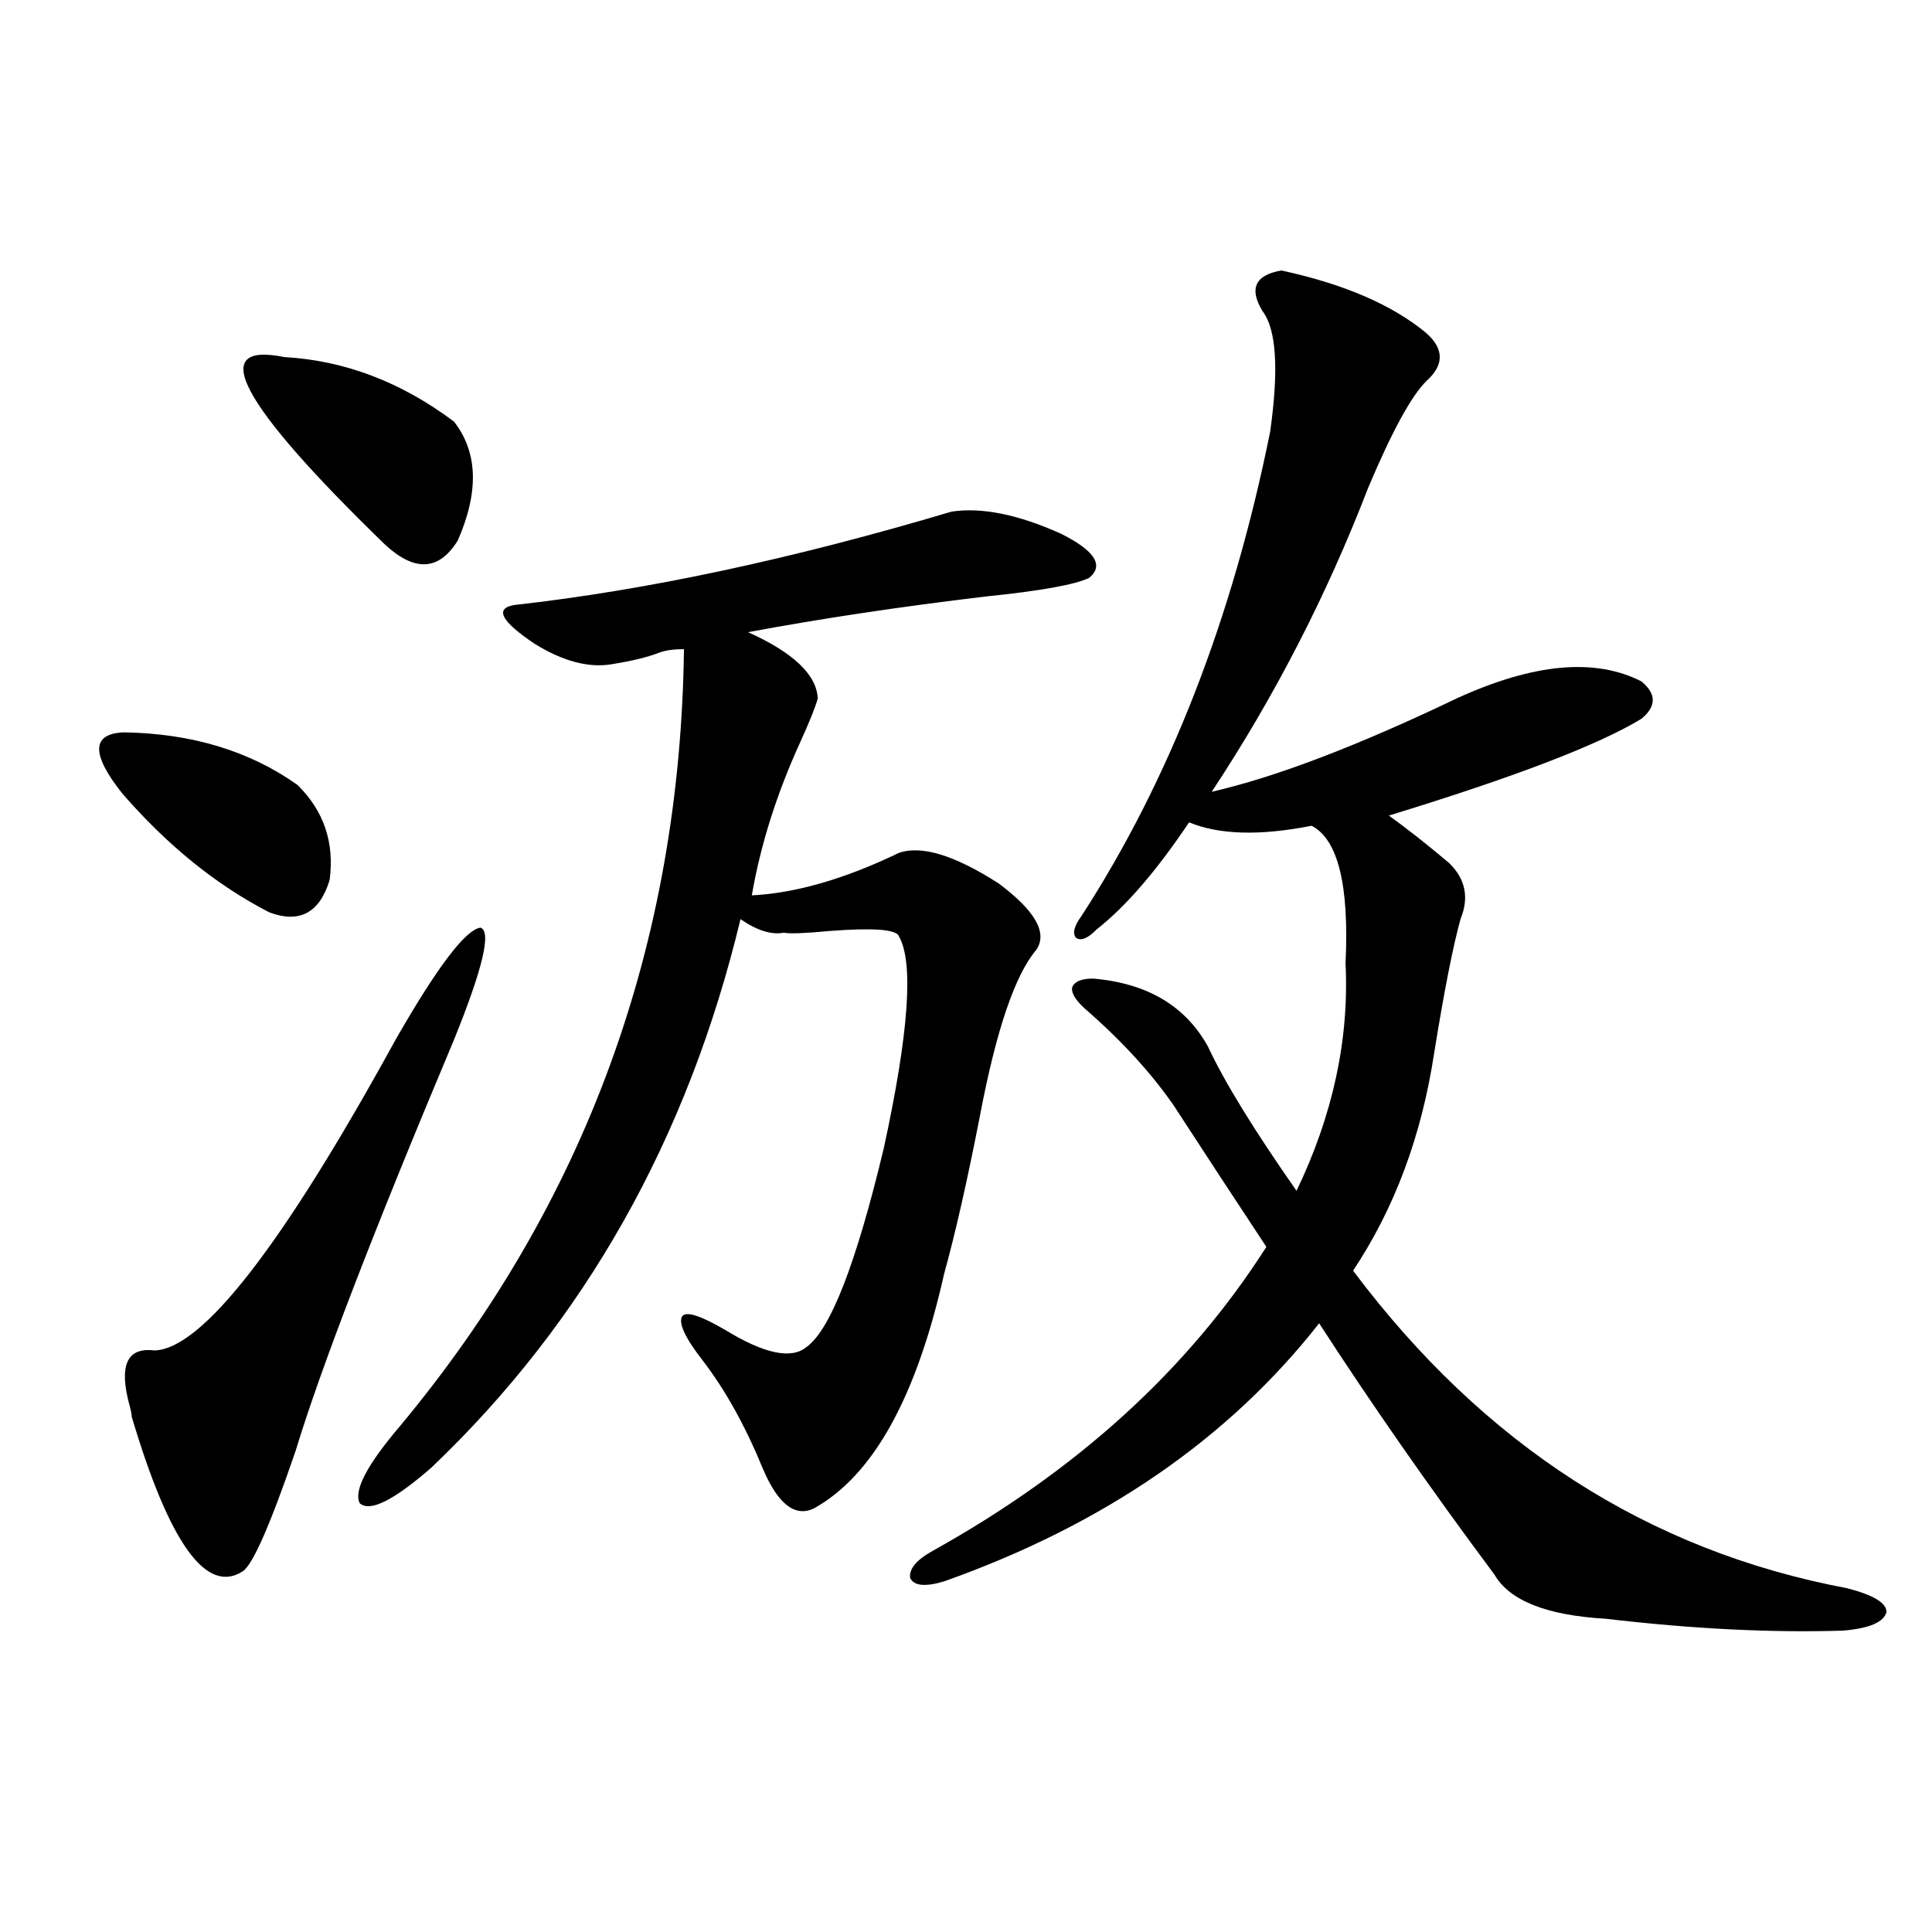
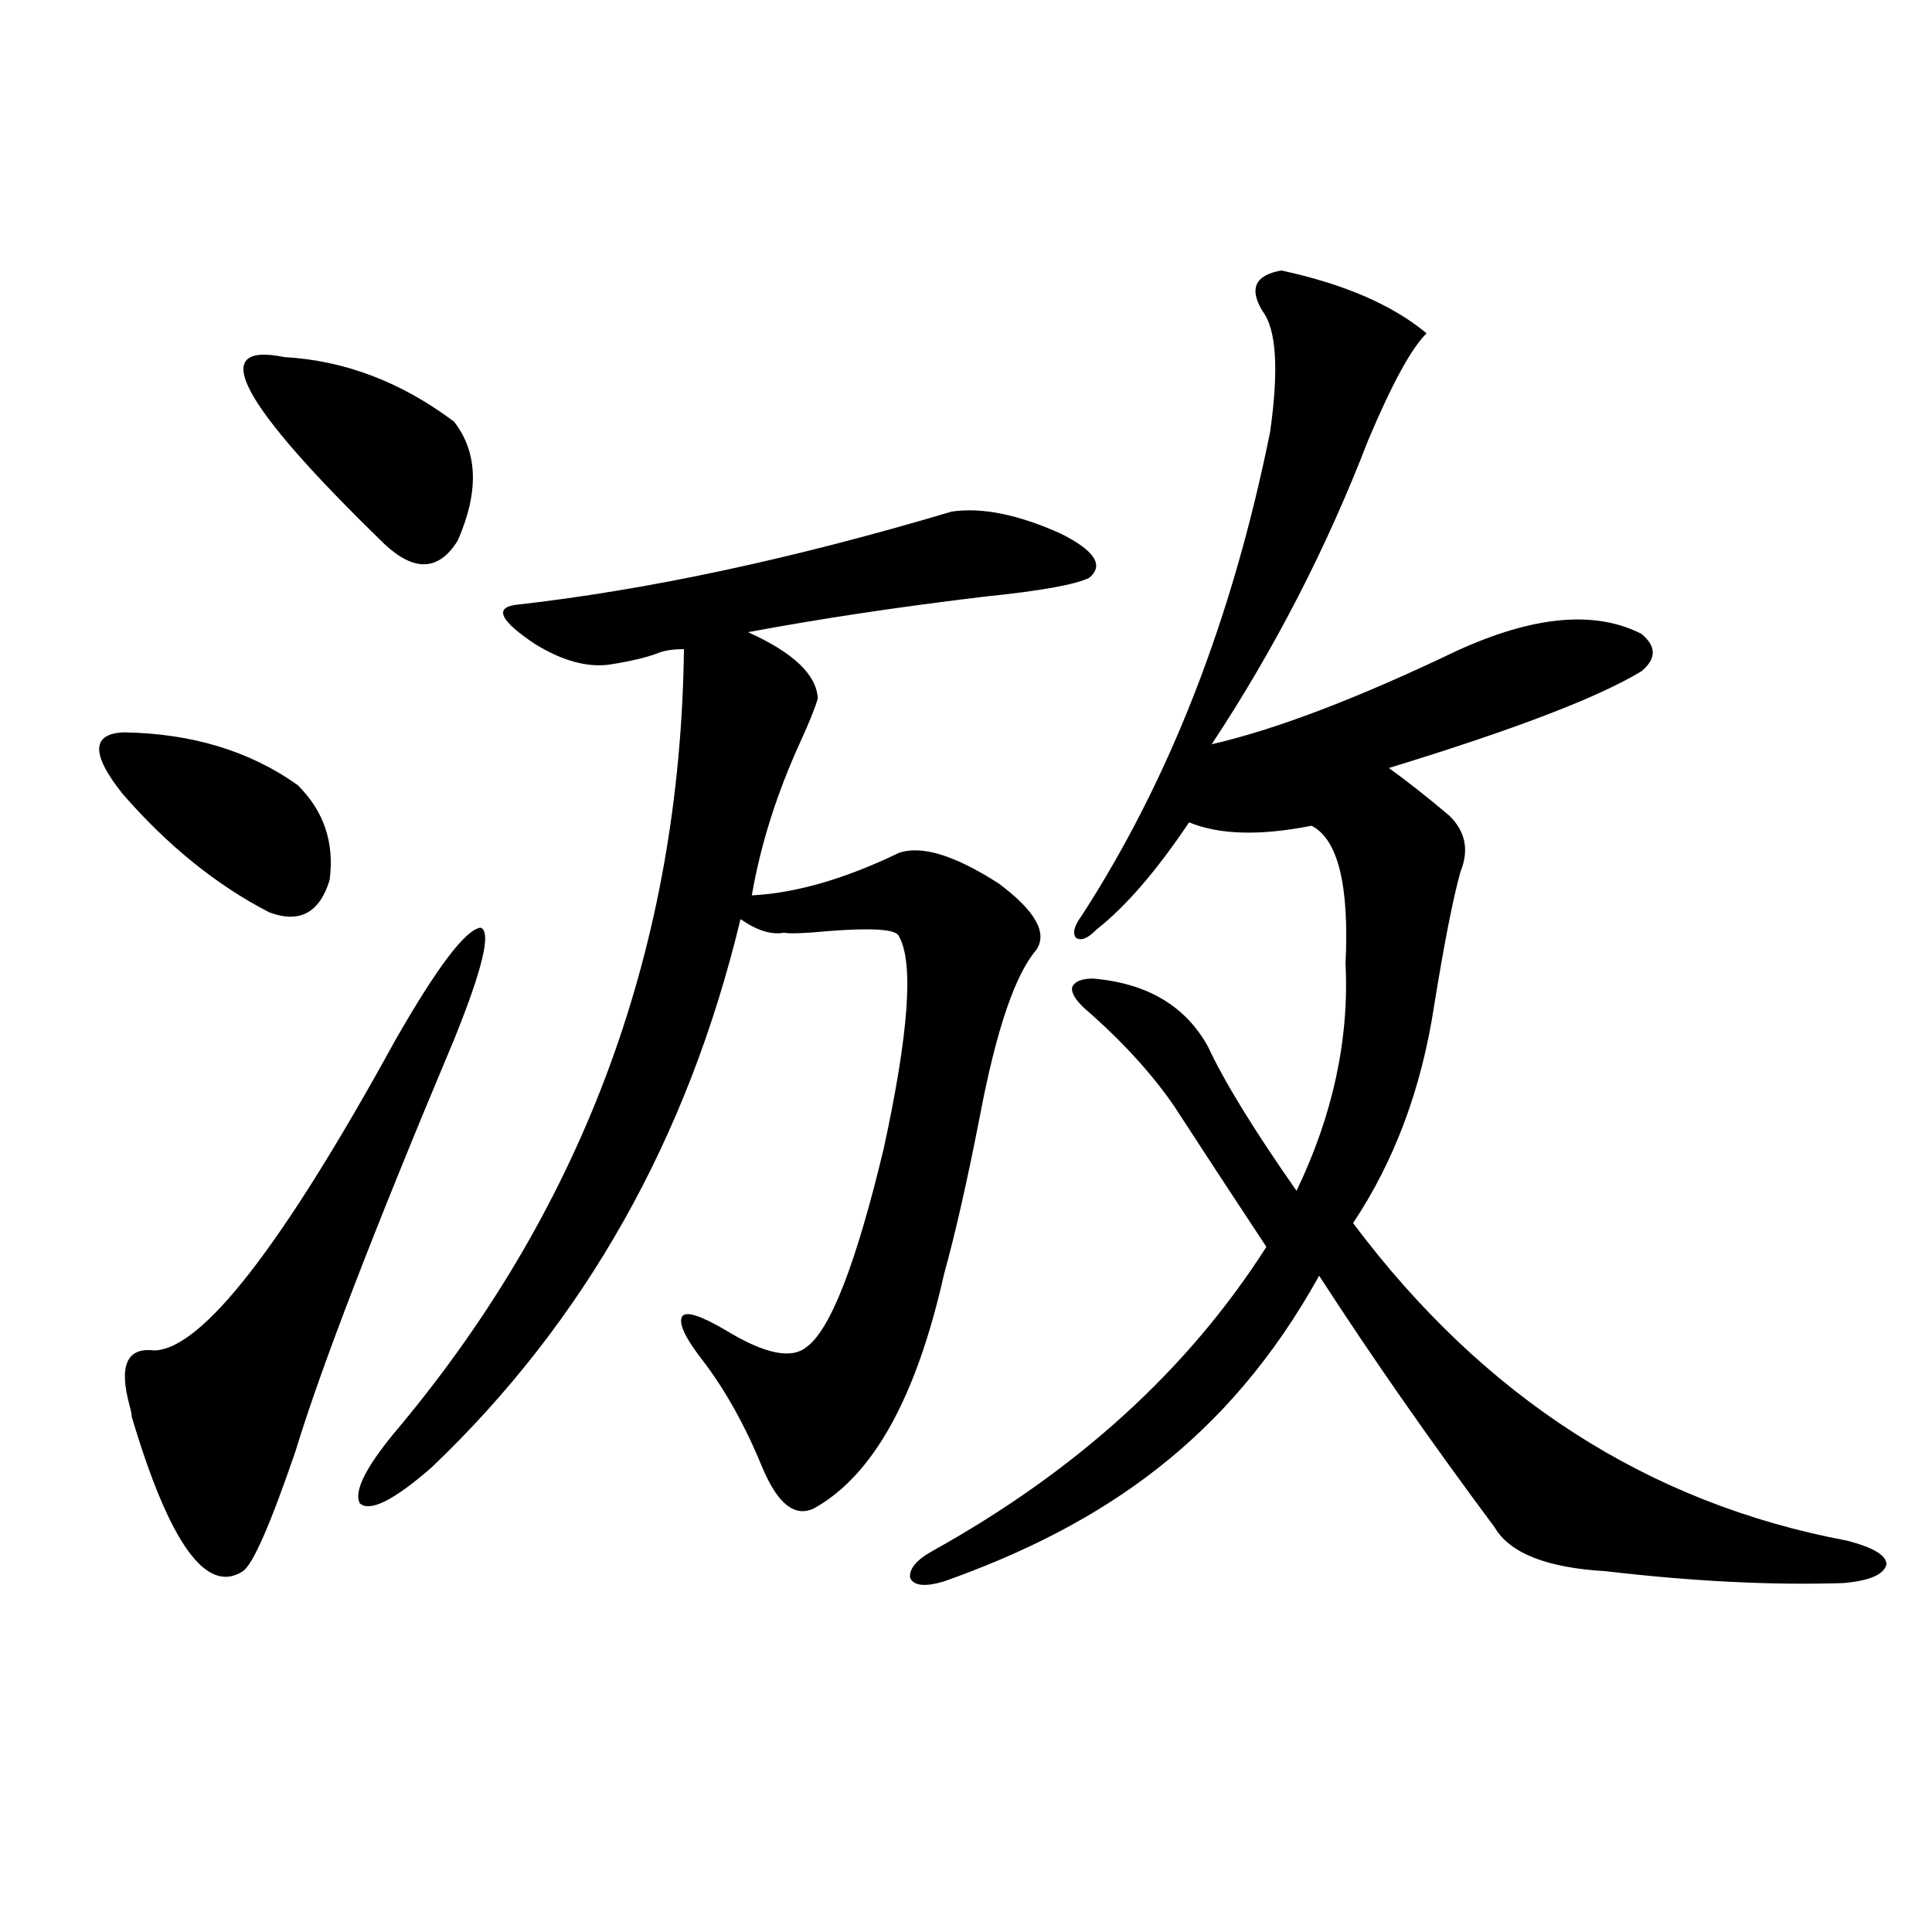
<svg xmlns="http://www.w3.org/2000/svg" version="1.1" id="图层_1" x="0px" y="0px" width="1000px" height="1000px" viewBox="0 0 1000 1000" enable-background="new 0 0 1000 1000" xml:space="preserve">
-   <path d="M64.267,379.066c35.121,0.591,65.029,9.668,89.754,27.246c13.658,13.485,19.177,29.883,16.585,49.219  c-5.213,17.001-15.609,22.563-31.219,16.699c-27.316-14.063-52.682-34.565-76.096-61.523  C47.026,390.204,47.347,379.657,64.267,379.066z M204.751,538.148c21.463-37.491,36.097-56.827,43.901-58.008  c5.854,1.758,1.296,21.094-13.658,58.008c-41.63,99.028-68.946,169.931-81.949,212.695c-13.018,38.095-22.118,58.887-27.316,62.402  c-18.871,12.305-38.048-14.351-57.56-79.98c0-1.167-0.335-2.925-0.976-5.273c-5.854-21.094-1.631-30.762,12.683-29.004  C104.586,698.411,146.216,644.798,204.751,538.148z M147.191,184.828c31.219,1.758,60.486,12.896,87.803,33.398  c12.348,15.82,13.003,36.337,1.951,61.523c-9.756,15.82-22.438,16.411-38.048,1.758C124.098,208.86,106.857,176.63,147.191,184.828z   M492.549,264.809c15.609-2.335,34.466,1.47,56.584,11.426c17.561,8.789,22.438,16.411,14.634,22.852  c-7.164,3.516-25.045,6.743-53.657,9.668c-44.236,5.273-85.211,11.426-122.924,18.457c23.414,10.547,35.441,21.973,36.097,34.277  c-1.311,4.696-4.237,12.017-8.78,21.973c-12.362,26.958-20.822,53.613-25.365,79.98c22.759-1.167,48.124-8.487,76.096-21.973  c11.707-4.093,28.933,1.181,51.706,15.82c18.856,14.063,25.365,25.488,19.512,34.277c-11.066,12.896-20.822,41.61-29.268,86.133  c-6.509,33.398-12.683,60.645-18.536,81.738c-14.313,63.872-36.752,104.302-67.315,121.289c-9.756,4.696-18.536-2.046-26.341-20.215  c-9.115-22.261-19.512-41.007-31.219-56.25c-9.115-11.714-12.683-19.336-10.731-22.852c1.951-2.925,9.421-0.577,22.438,7.031  c20.152,12.305,34.146,15.243,41.95,8.789c12.348-8.789,25.686-43.066,39.999-102.832c13.003-59.766,15.609-96.378,7.805-109.863  c-1.311-3.516-13.338-4.395-36.097-2.637c-12.362,1.181-20.167,1.47-23.414,0.879c-6.509,1.181-13.993-1.167-22.438-7.031  c-27.316,113.681-80.653,208.301-159.996,283.887c-19.512,17.001-31.874,23.153-37.072,18.457  c-3.262-6.44,3.567-19.624,20.487-39.551C302.95,623.114,352.064,488.93,354.016,336c-5.213,0-9.436,0.591-12.683,1.758  c-5.854,2.349-14.313,4.395-25.365,6.152c-11.707,1.758-24.725-1.758-39.023-10.547c-17.561-11.714-21.143-18.457-10.731-20.215  C334.504,305.54,409.944,289.418,492.549,264.809z M663.276,140.004c32.515,7.031,57.56,17.88,75.12,32.52  c9.101,8.212,9.101,16.411,0,24.609c-7.805,7.622-17.896,26.079-30.243,55.371c-21.463,55.673-48.459,108.105-80.974,157.324  c33.17-7.608,75.44-23.73,126.826-48.34c39.664-18.155,71.538-21.094,95.607-8.789c7.805,6.454,7.805,12.896,0,19.336  c-22.118,13.485-65.699,30.185-130.729,50.098c9.756,7.031,20.152,15.243,31.219,24.609c8.445,8.212,10.396,17.88,5.854,29.004  c-3.902,14.063-8.46,37.216-13.658,69.434c-6.509,42.778-20.487,80.282-41.95,112.5c67.636,90.239,152.832,145.02,255.604,164.355  c13.658,3.516,20.487,7.608,20.487,12.305c-1.311,5.273-8.78,8.487-22.438,9.668c-37.072,1.167-78.047-0.879-122.924-6.152  c-30.578-1.758-49.755-9.38-57.56-22.852c-33.17-44.522-63.413-87.891-90.729-130.078  C635.96,744.691,571.236,789.228,488.646,818.52c-9.756,2.925-15.609,2.335-17.561-1.758c-0.655-4.683,3.247-9.366,11.707-14.063  c74.785-41.597,132.345-94.043,172.679-157.324c-16.265-24.609-32.194-48.917-47.804-72.949  c-11.707-16.987-26.996-33.687-45.853-50.098c-5.213-4.683-7.484-8.487-6.829-11.426c1.296-2.925,4.878-4.395,10.731-4.395  c27.957,2.349,47.804,14.063,59.511,35.156c8.445,18.169,23.734,43.066,45.853,74.707c18.856-39.249,27.316-78.511,25.365-117.773  c1.951-40.43-3.902-64.16-17.561-71.191c-26.676,5.273-47.804,4.696-63.413-1.758c-16.92,25.2-32.85,43.657-47.804,55.371  c-4.558,4.696-8.14,6.152-10.731,4.395c-1.951-2.335-0.976-6.152,2.927-11.426c45.518-70.313,78.047-153.809,97.559-250.488  c4.543-32.218,3.247-53.022-3.902-62.402C646.356,149.384,649.618,142.353,663.276,140.004z" />
+   <path d="M64.267,379.066c35.121,0.591,65.029,9.668,89.754,27.246c13.658,13.485,19.177,29.883,16.585,49.219  c-5.213,17.001-15.609,22.563-31.219,16.699c-27.316-14.063-52.682-34.565-76.096-61.523  C47.026,390.204,47.347,379.657,64.267,379.066z M204.751,538.148c21.463-37.491,36.097-56.827,43.901-58.008  c5.854,1.758,1.296,21.094-13.658,58.008c-41.63,99.028-68.946,169.931-81.949,212.695c-13.018,38.095-22.118,58.887-27.316,62.402  c-18.871,12.305-38.048-14.351-57.56-79.98c0-1.167-0.335-2.925-0.976-5.273c-5.854-21.094-1.631-30.762,12.683-29.004  C104.586,698.411,146.216,644.798,204.751,538.148z M147.191,184.828c31.219,1.758,60.486,12.896,87.803,33.398  c12.348,15.82,13.003,36.337,1.951,61.523c-9.756,15.82-22.438,16.411-38.048,1.758C124.098,208.86,106.857,176.63,147.191,184.828z   M492.549,264.809c15.609-2.335,34.466,1.47,56.584,11.426c17.561,8.789,22.438,16.411,14.634,22.852  c-7.164,3.516-25.045,6.743-53.657,9.668c-44.236,5.273-85.211,11.426-122.924,18.457c23.414,10.547,35.441,21.973,36.097,34.277  c-1.311,4.696-4.237,12.017-8.78,21.973c-12.362,26.958-20.822,53.613-25.365,79.98c22.759-1.167,48.124-8.487,76.096-21.973  c11.707-4.093,28.933,1.181,51.706,15.82c18.856,14.063,25.365,25.488,19.512,34.277c-11.066,12.896-20.822,41.61-29.268,86.133  c-6.509,33.398-12.683,60.645-18.536,81.738c-14.313,63.872-36.752,104.302-67.315,121.289c-9.756,4.696-18.536-2.046-26.341-20.215  c-9.115-22.261-19.512-41.007-31.219-56.25c-9.115-11.714-12.683-19.336-10.731-22.852c1.951-2.925,9.421-0.577,22.438,7.031  c20.152,12.305,34.146,15.243,41.95,8.789c12.348-8.789,25.686-43.066,39.999-102.832c13.003-59.766,15.609-96.378,7.805-109.863  c-1.311-3.516-13.338-4.395-36.097-2.637c-12.362,1.181-20.167,1.47-23.414,0.879c-6.509,1.181-13.993-1.167-22.438-7.031  c-27.316,113.681-80.653,208.301-159.996,283.887c-19.512,17.001-31.874,23.153-37.072,18.457  c-3.262-6.44,3.567-19.624,20.487-39.551C302.95,623.114,352.064,488.93,354.016,336c-5.213,0-9.436,0.591-12.683,1.758  c-5.854,2.349-14.313,4.395-25.365,6.152c-11.707,1.758-24.725-1.758-39.023-10.547c-17.561-11.714-21.143-18.457-10.731-20.215  C334.504,305.54,409.944,289.418,492.549,264.809z M663.276,140.004c32.515,7.031,57.56,17.88,75.12,32.52  c-7.805,7.622-17.896,26.079-30.243,55.371c-21.463,55.673-48.459,108.105-80.974,157.324  c33.17-7.608,75.44-23.73,126.826-48.34c39.664-18.155,71.538-21.094,95.607-8.789c7.805,6.454,7.805,12.896,0,19.336  c-22.118,13.485-65.699,30.185-130.729,50.098c9.756,7.031,20.152,15.243,31.219,24.609c8.445,8.212,10.396,17.88,5.854,29.004  c-3.902,14.063-8.46,37.216-13.658,69.434c-6.509,42.778-20.487,80.282-41.95,112.5c67.636,90.239,152.832,145.02,255.604,164.355  c13.658,3.516,20.487,7.608,20.487,12.305c-1.311,5.273-8.78,8.487-22.438,9.668c-37.072,1.167-78.047-0.879-122.924-6.152  c-30.578-1.758-49.755-9.38-57.56-22.852c-33.17-44.522-63.413-87.891-90.729-130.078  C635.96,744.691,571.236,789.228,488.646,818.52c-9.756,2.925-15.609,2.335-17.561-1.758c-0.655-4.683,3.247-9.366,11.707-14.063  c74.785-41.597,132.345-94.043,172.679-157.324c-16.265-24.609-32.194-48.917-47.804-72.949  c-11.707-16.987-26.996-33.687-45.853-50.098c-5.213-4.683-7.484-8.487-6.829-11.426c1.296-2.925,4.878-4.395,10.731-4.395  c27.957,2.349,47.804,14.063,59.511,35.156c8.445,18.169,23.734,43.066,45.853,74.707c18.856-39.249,27.316-78.511,25.365-117.773  c1.951-40.43-3.902-64.16-17.561-71.191c-26.676,5.273-47.804,4.696-63.413-1.758c-16.92,25.2-32.85,43.657-47.804,55.371  c-4.558,4.696-8.14,6.152-10.731,4.395c-1.951-2.335-0.976-6.152,2.927-11.426c45.518-70.313,78.047-153.809,97.559-250.488  c4.543-32.218,3.247-53.022-3.902-62.402C646.356,149.384,649.618,142.353,663.276,140.004z" />
</svg>